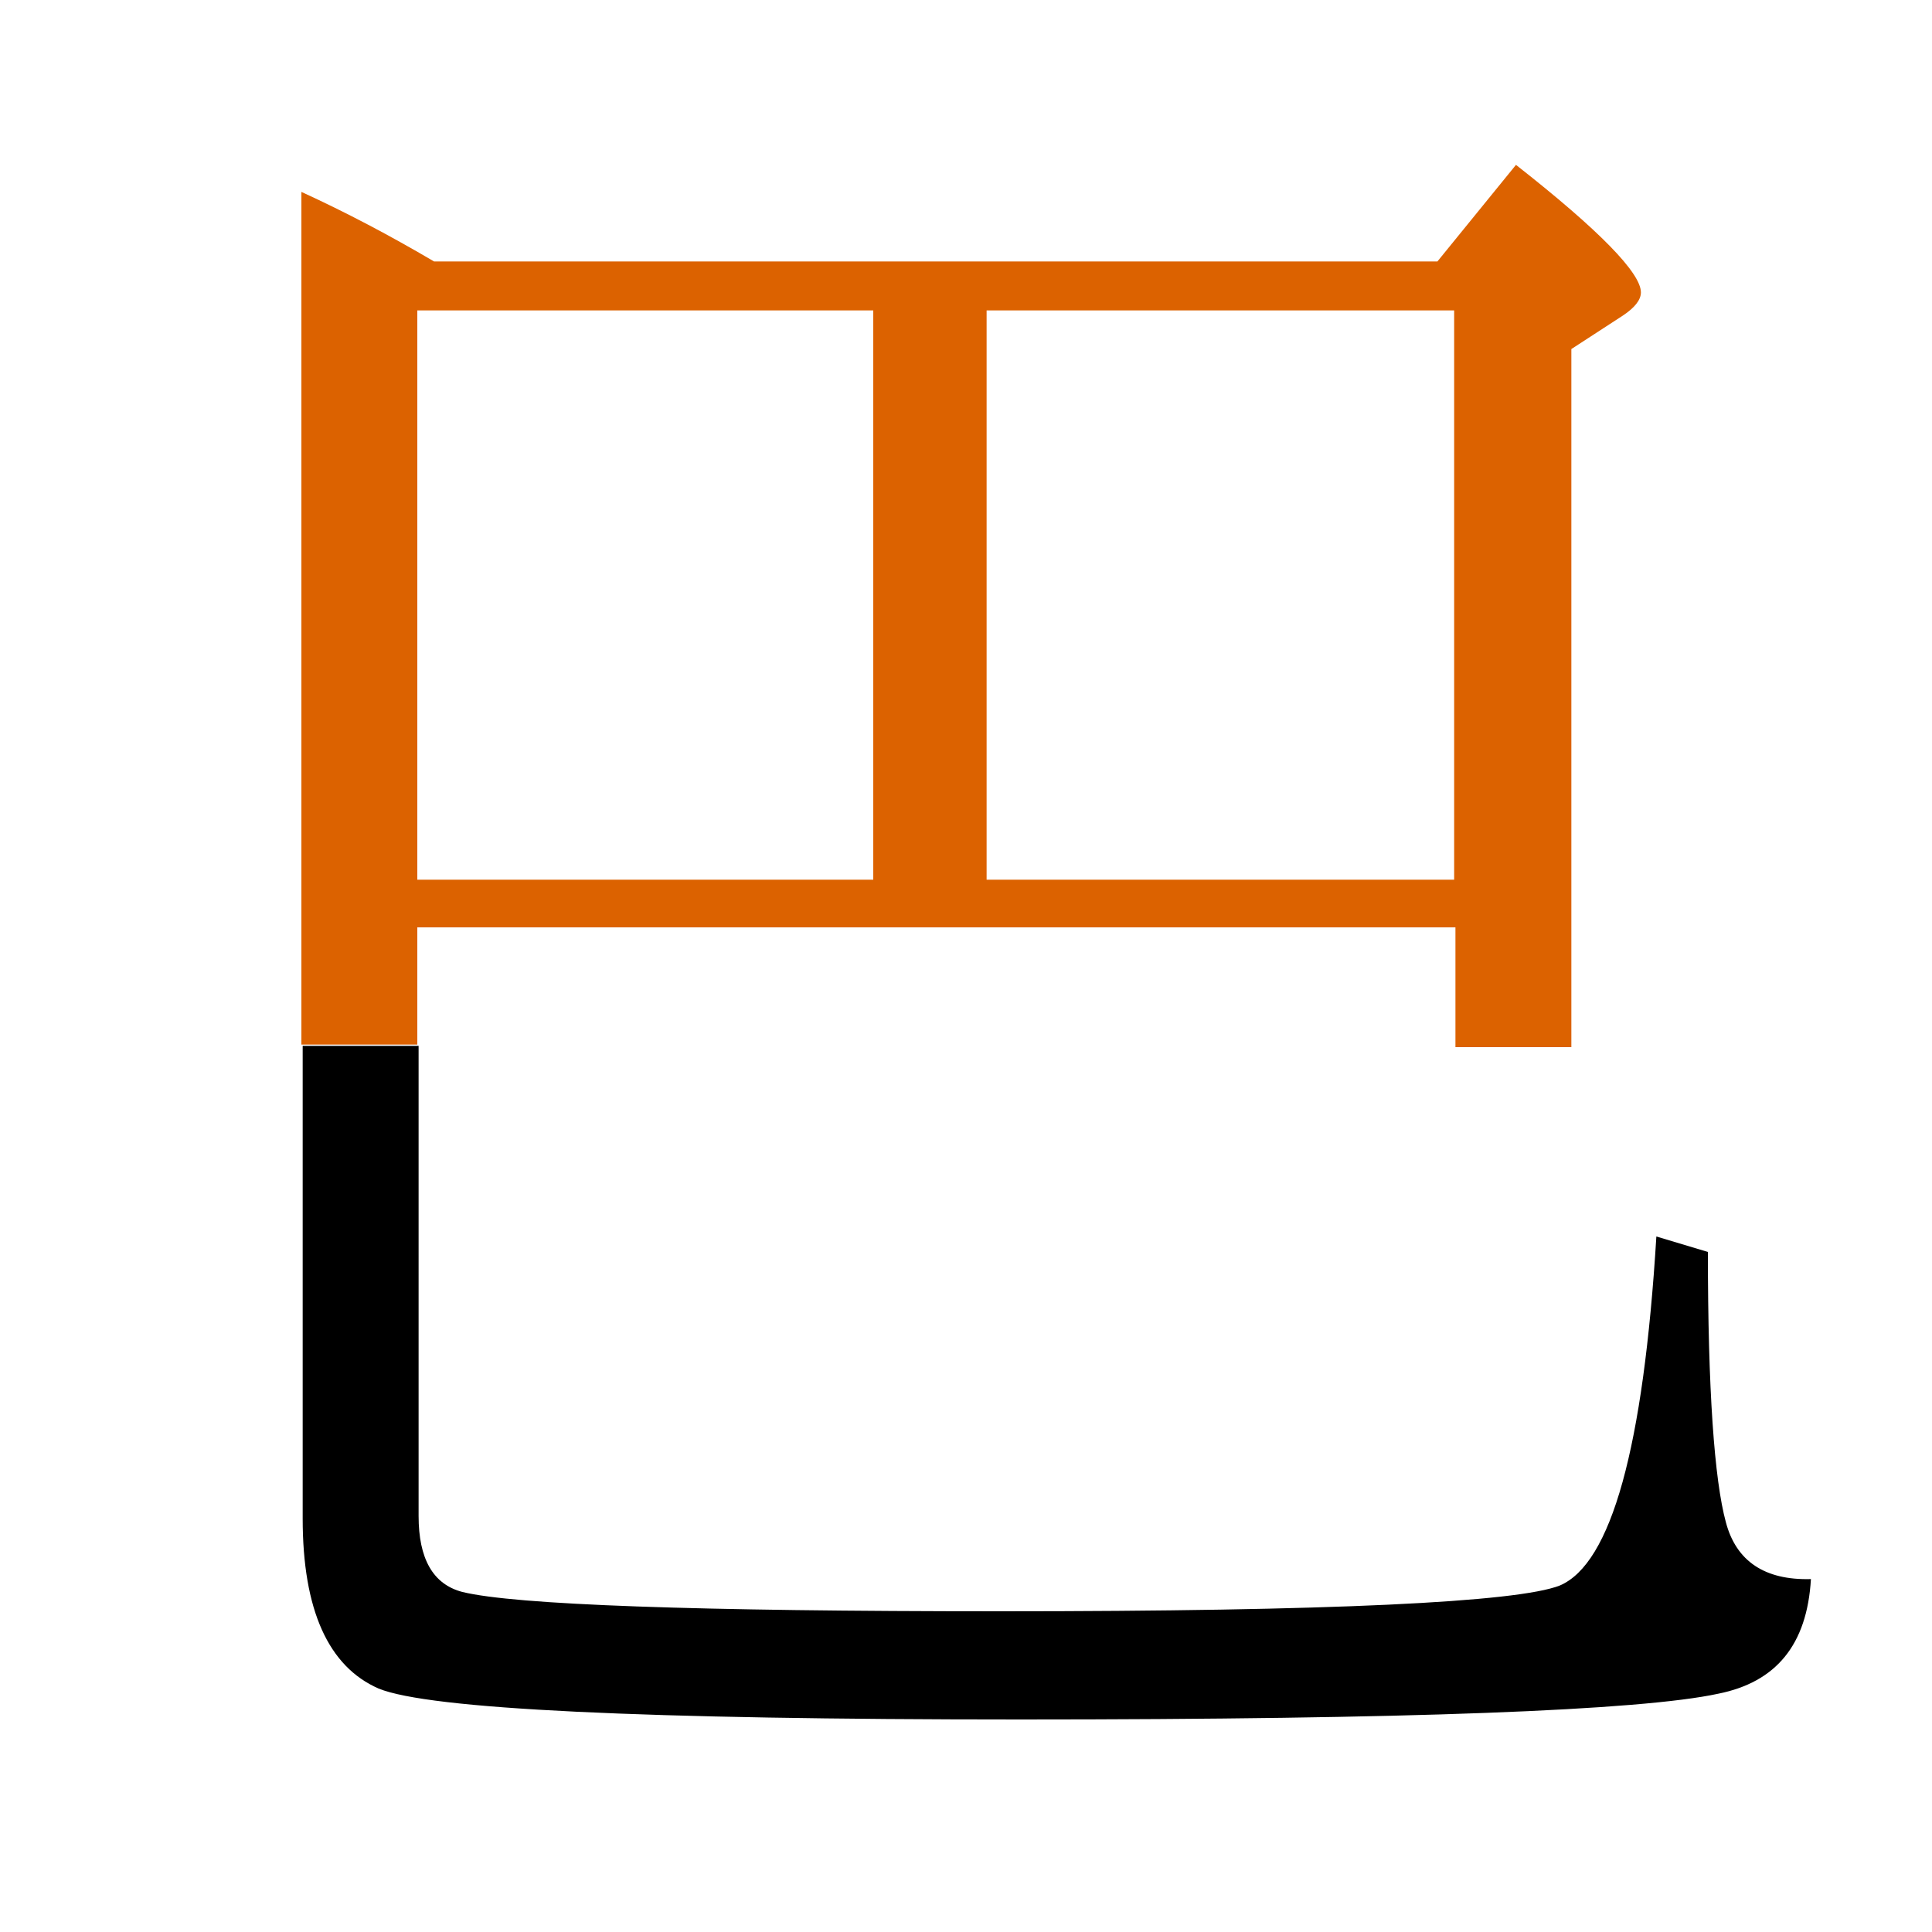
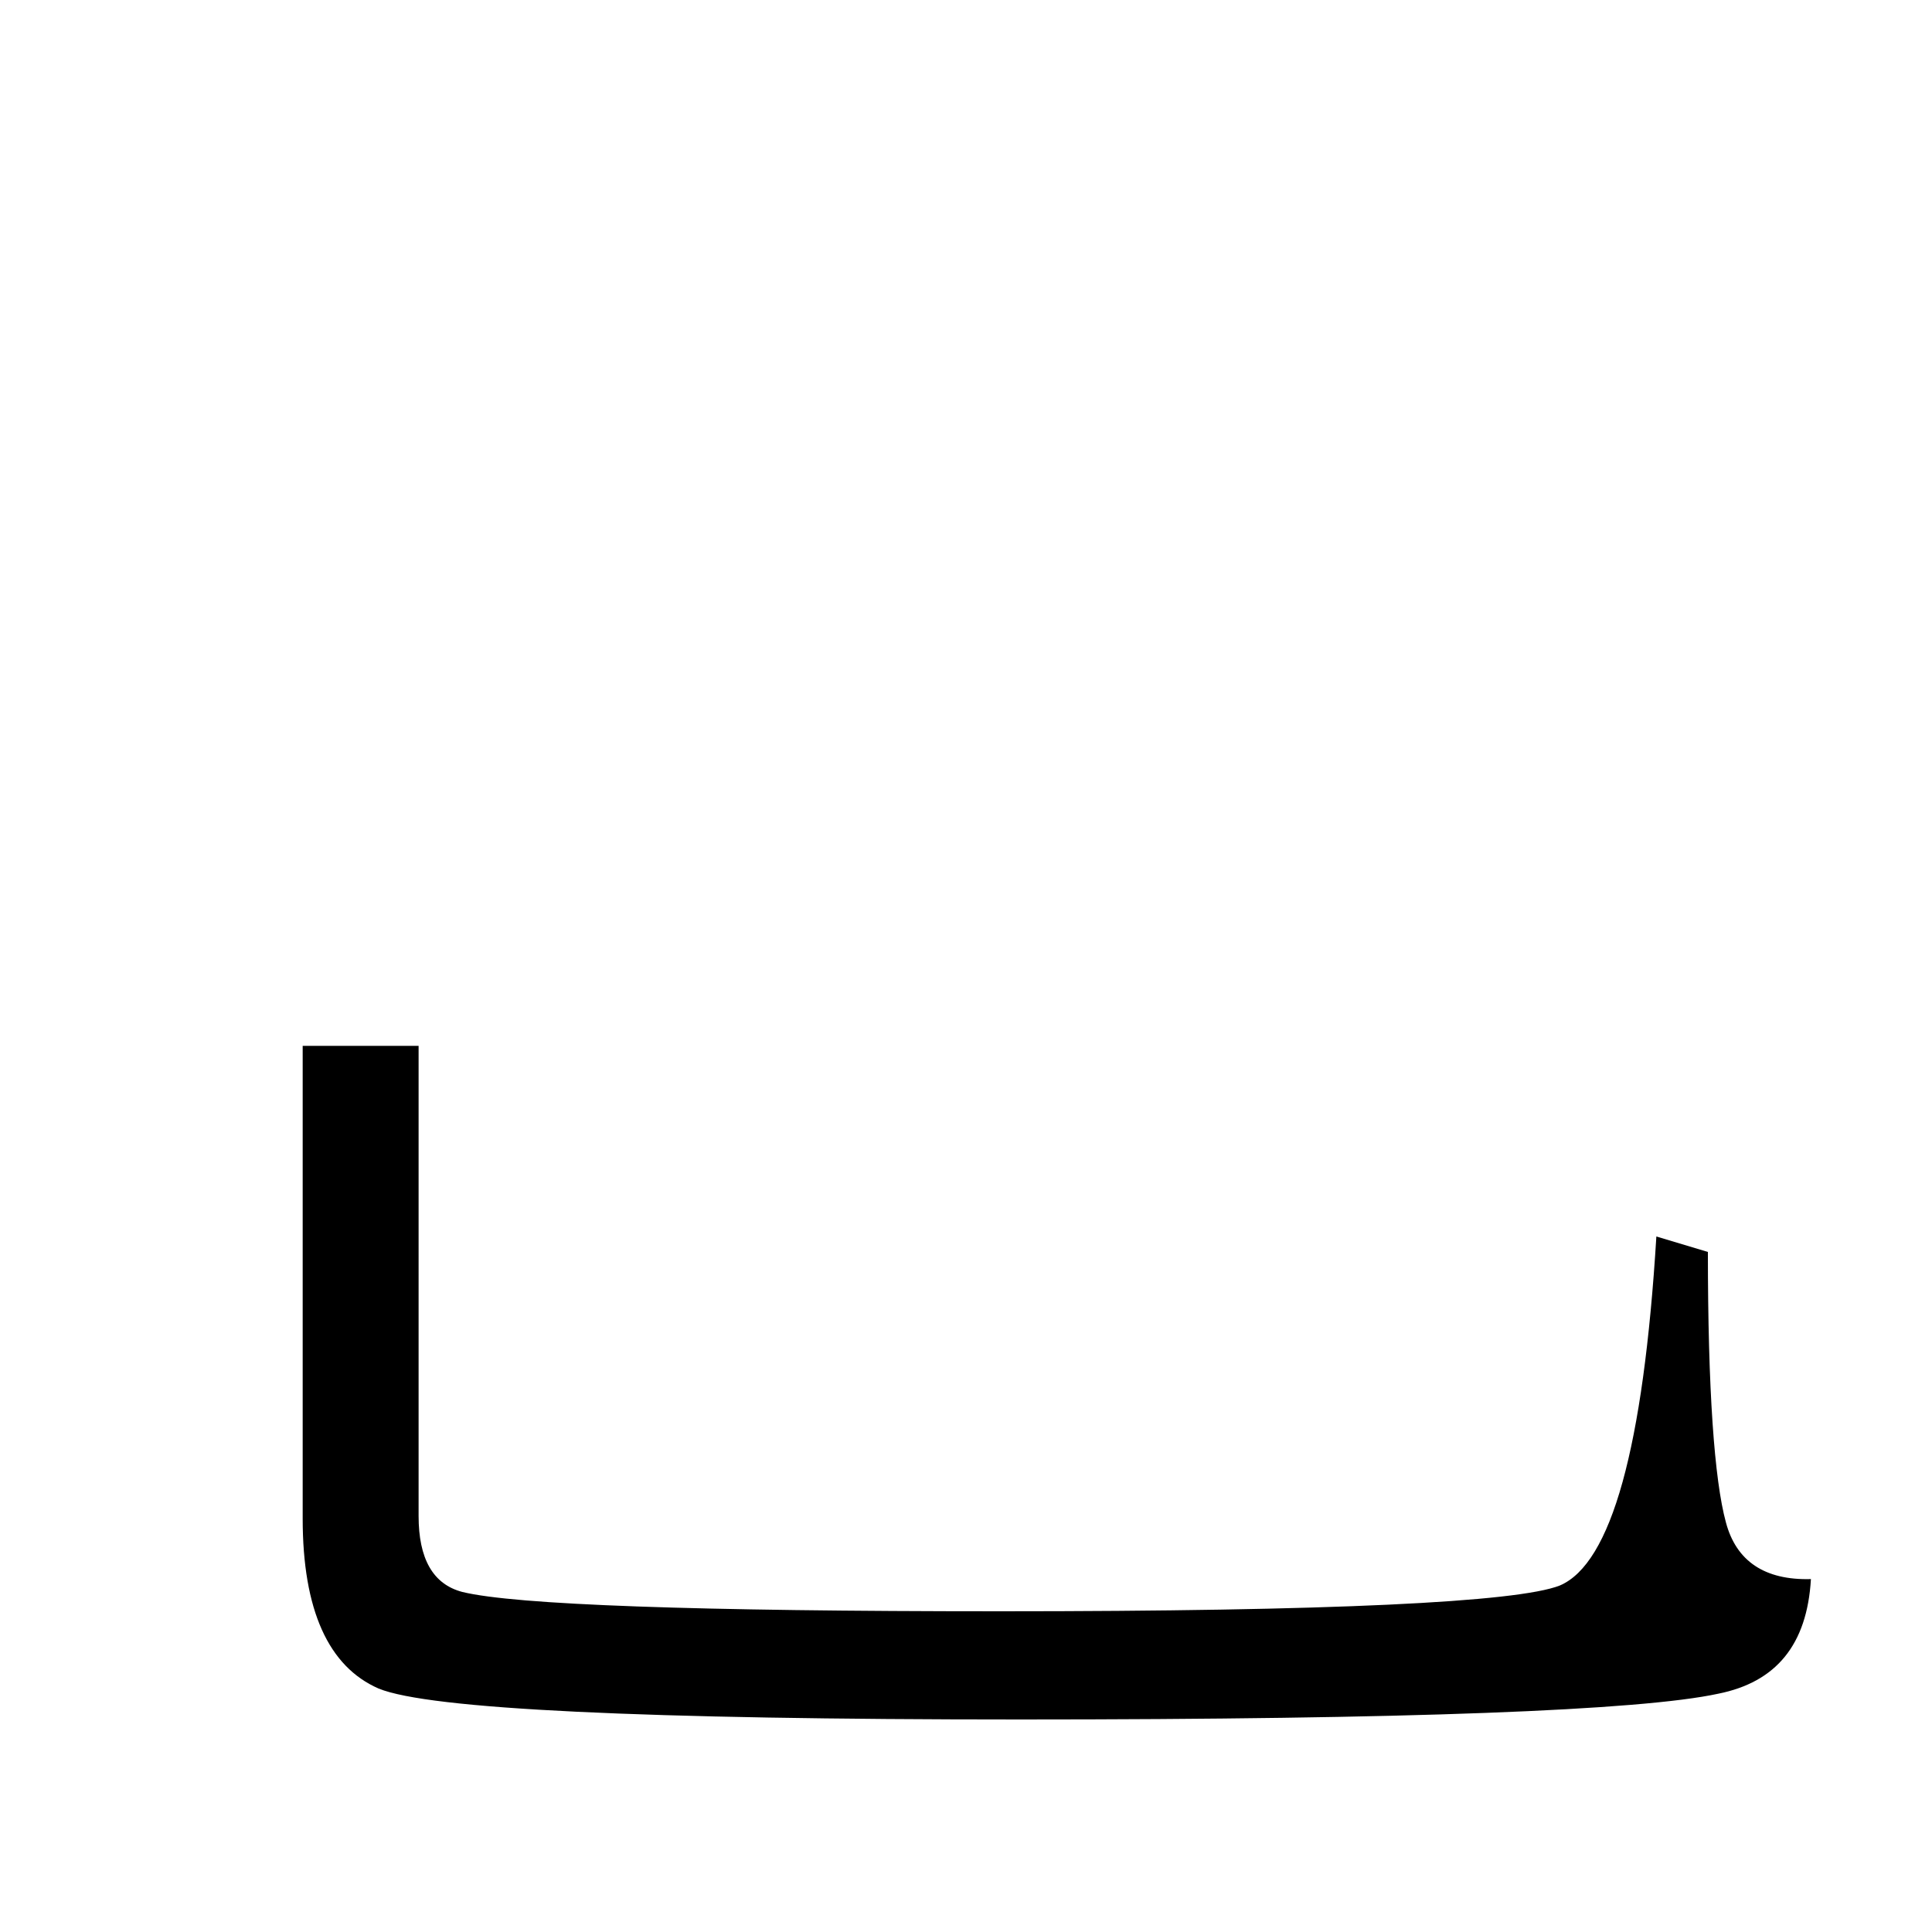
<svg xmlns="http://www.w3.org/2000/svg" version="1.1" id="圖層_1" x="0px" y="0px" viewBox="45 -33.8 150 150" style="enable-background:new 45 -33.8 150 150;" xml:space="preserve">
  <style type="text/css">
	.st0{enable-background:new    ;}
	.st1{fill:#DC6200;}
</style>
  <g class="st0">
-     <path class="st1" d="M77.4,38.2h80.6v9.3h9V-6.7l4-2.6c0.9-0.6,1.4-1.2,1.4-1.8c0-1.5-3.2-4.8-9.7-9.9l-6.1,7.5H78.7   c-3.4-2-6.8-3.8-10.3-5.4v66.2h9V38.2z M121.6-9.7h36.3v44.2h-36.3V-9.7z M77.4-9.7h35.4v44.2H77.4V-9.7z" />
    <path d="M179,84.4c-0.9-3.3-1.4-10.3-1.4-21l-4-1.2c-1,16.4-3.5,25.4-7.5,27.1c-3.3,1.3-17.8,2-43.4,2c-23.7,0-37.7-0.5-41.8-1.5   c-2.3-0.6-3.4-2.6-3.4-5.9V47.4h-9v36.7c0,7.1,2,11.5,5.9,13.2c3.9,1.6,20.5,2.4,49.8,2.4c30.2,0,48.2-0.7,54.2-2   c4.5-0.9,6.9-3.8,7.2-8.9C182,88.9,179.8,87.4,179,84.4z" />
  </g>
</svg>